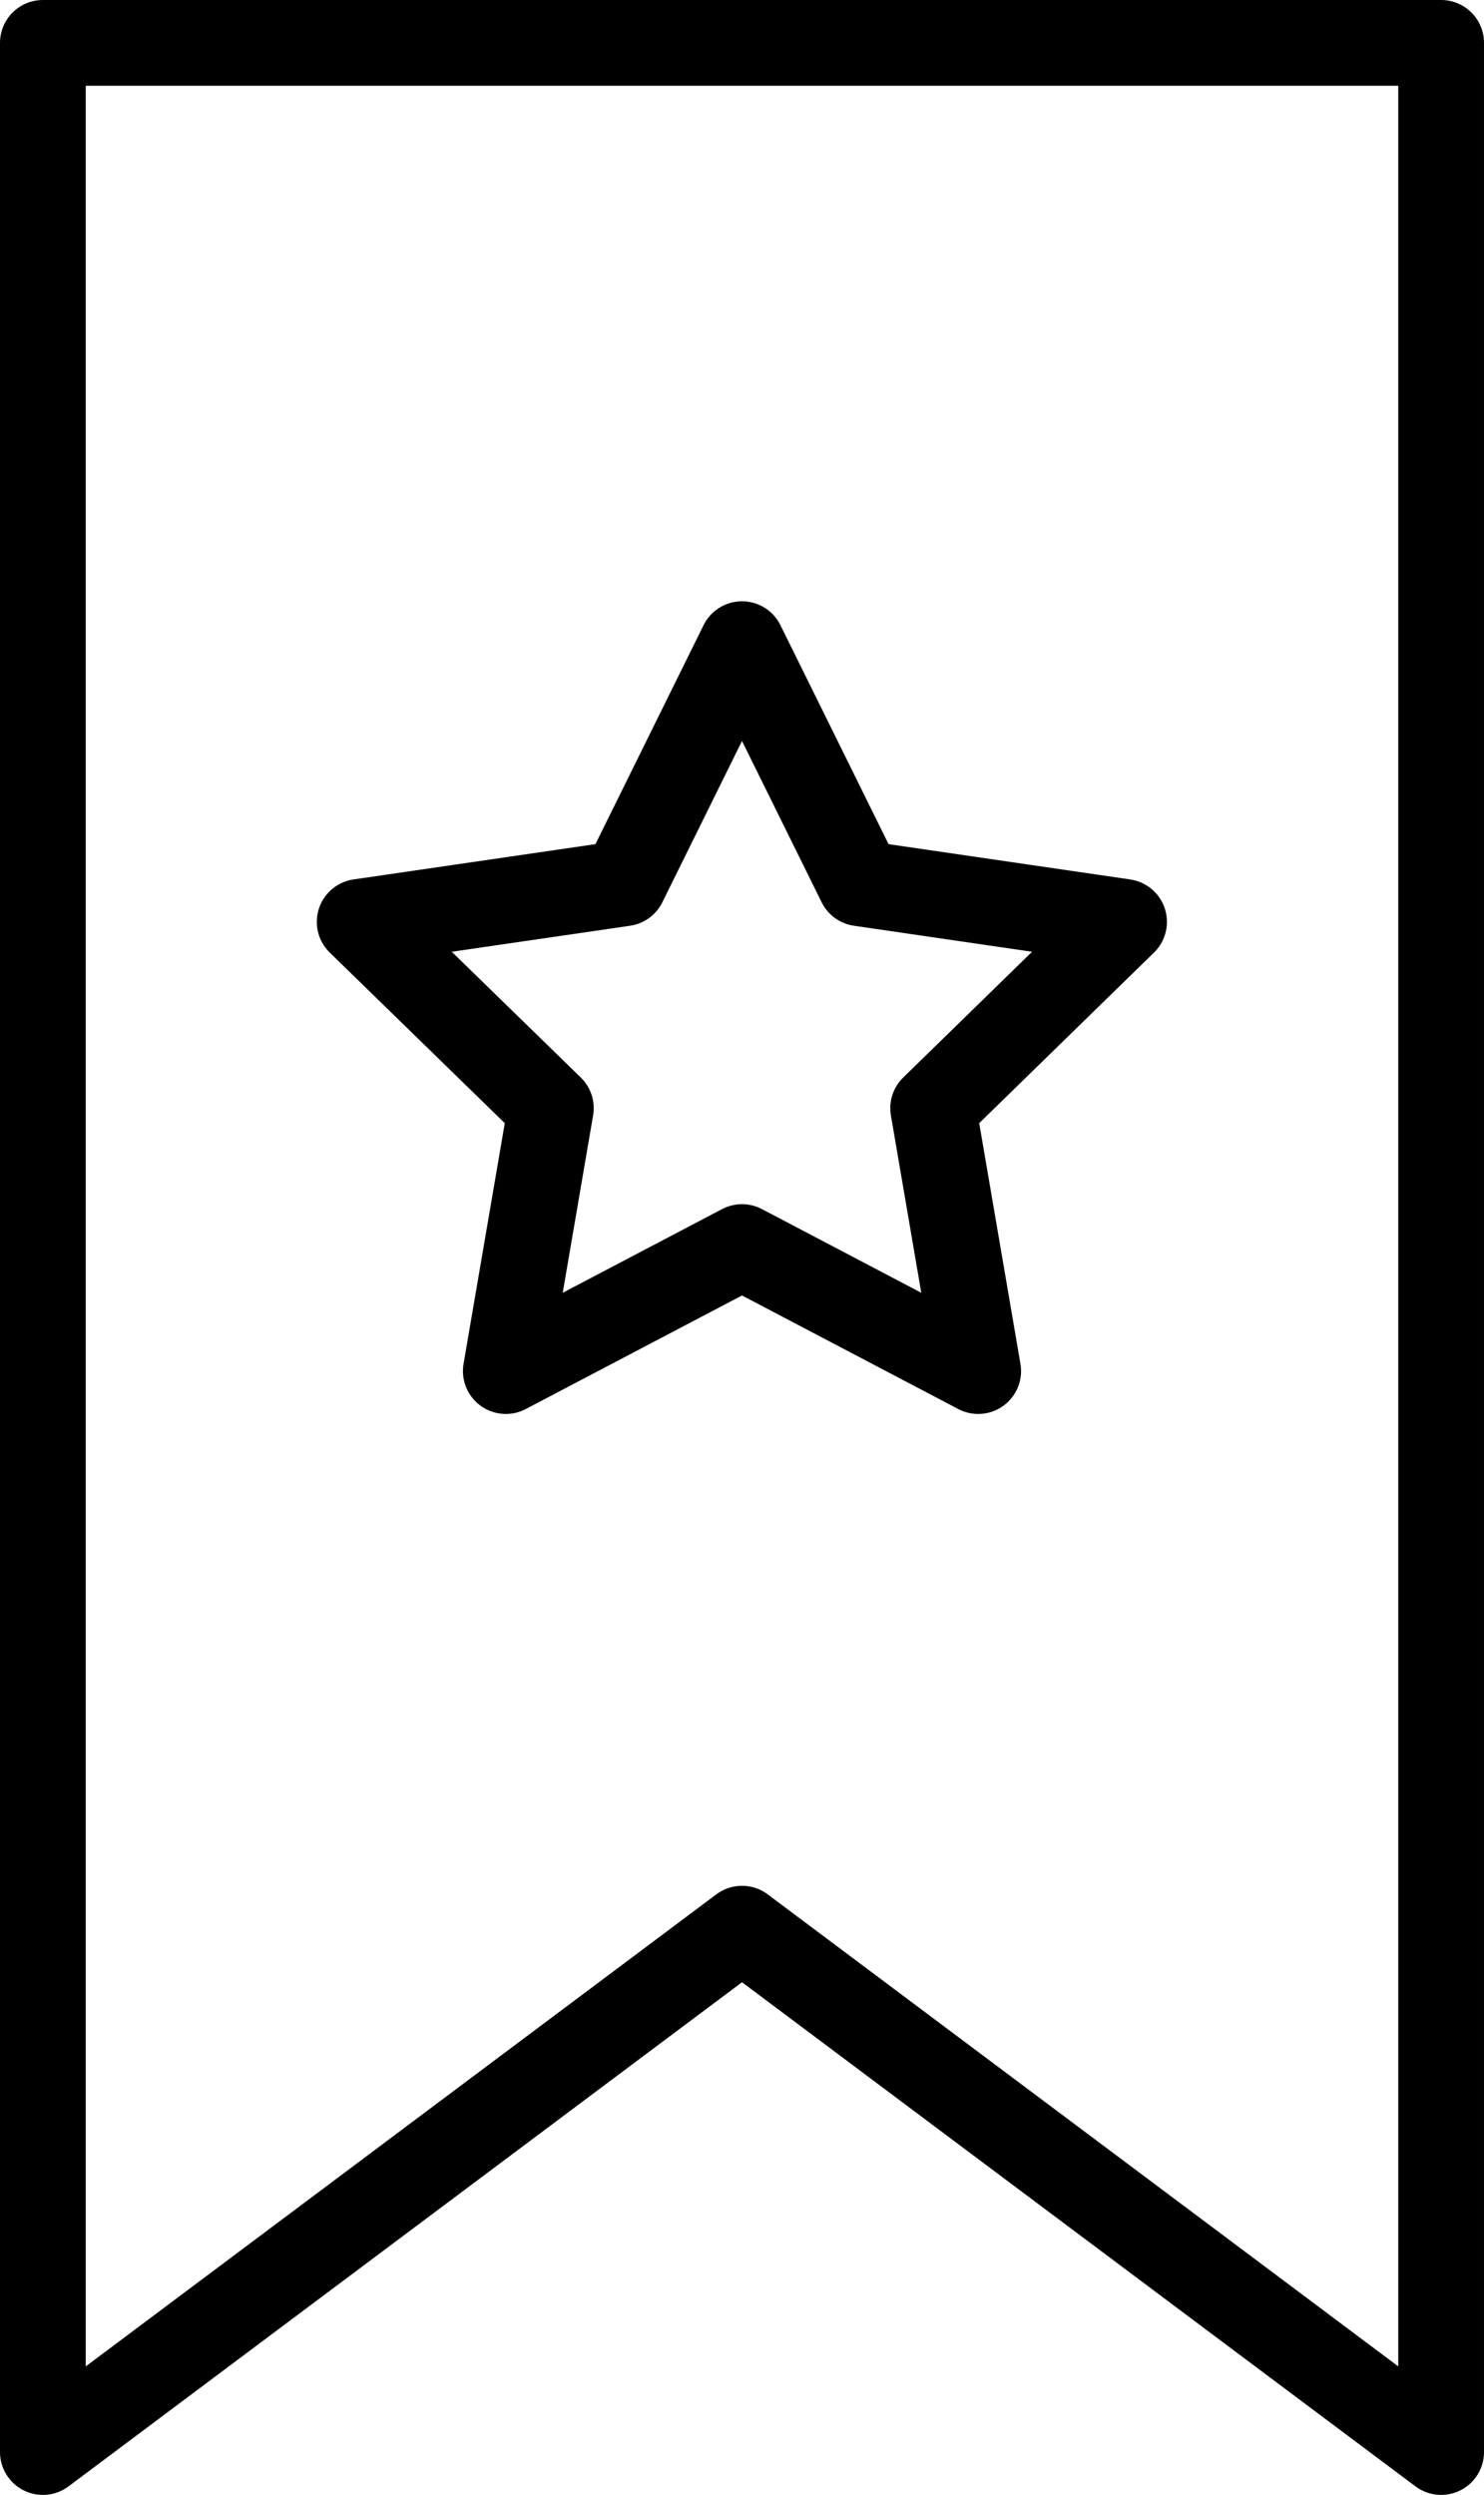
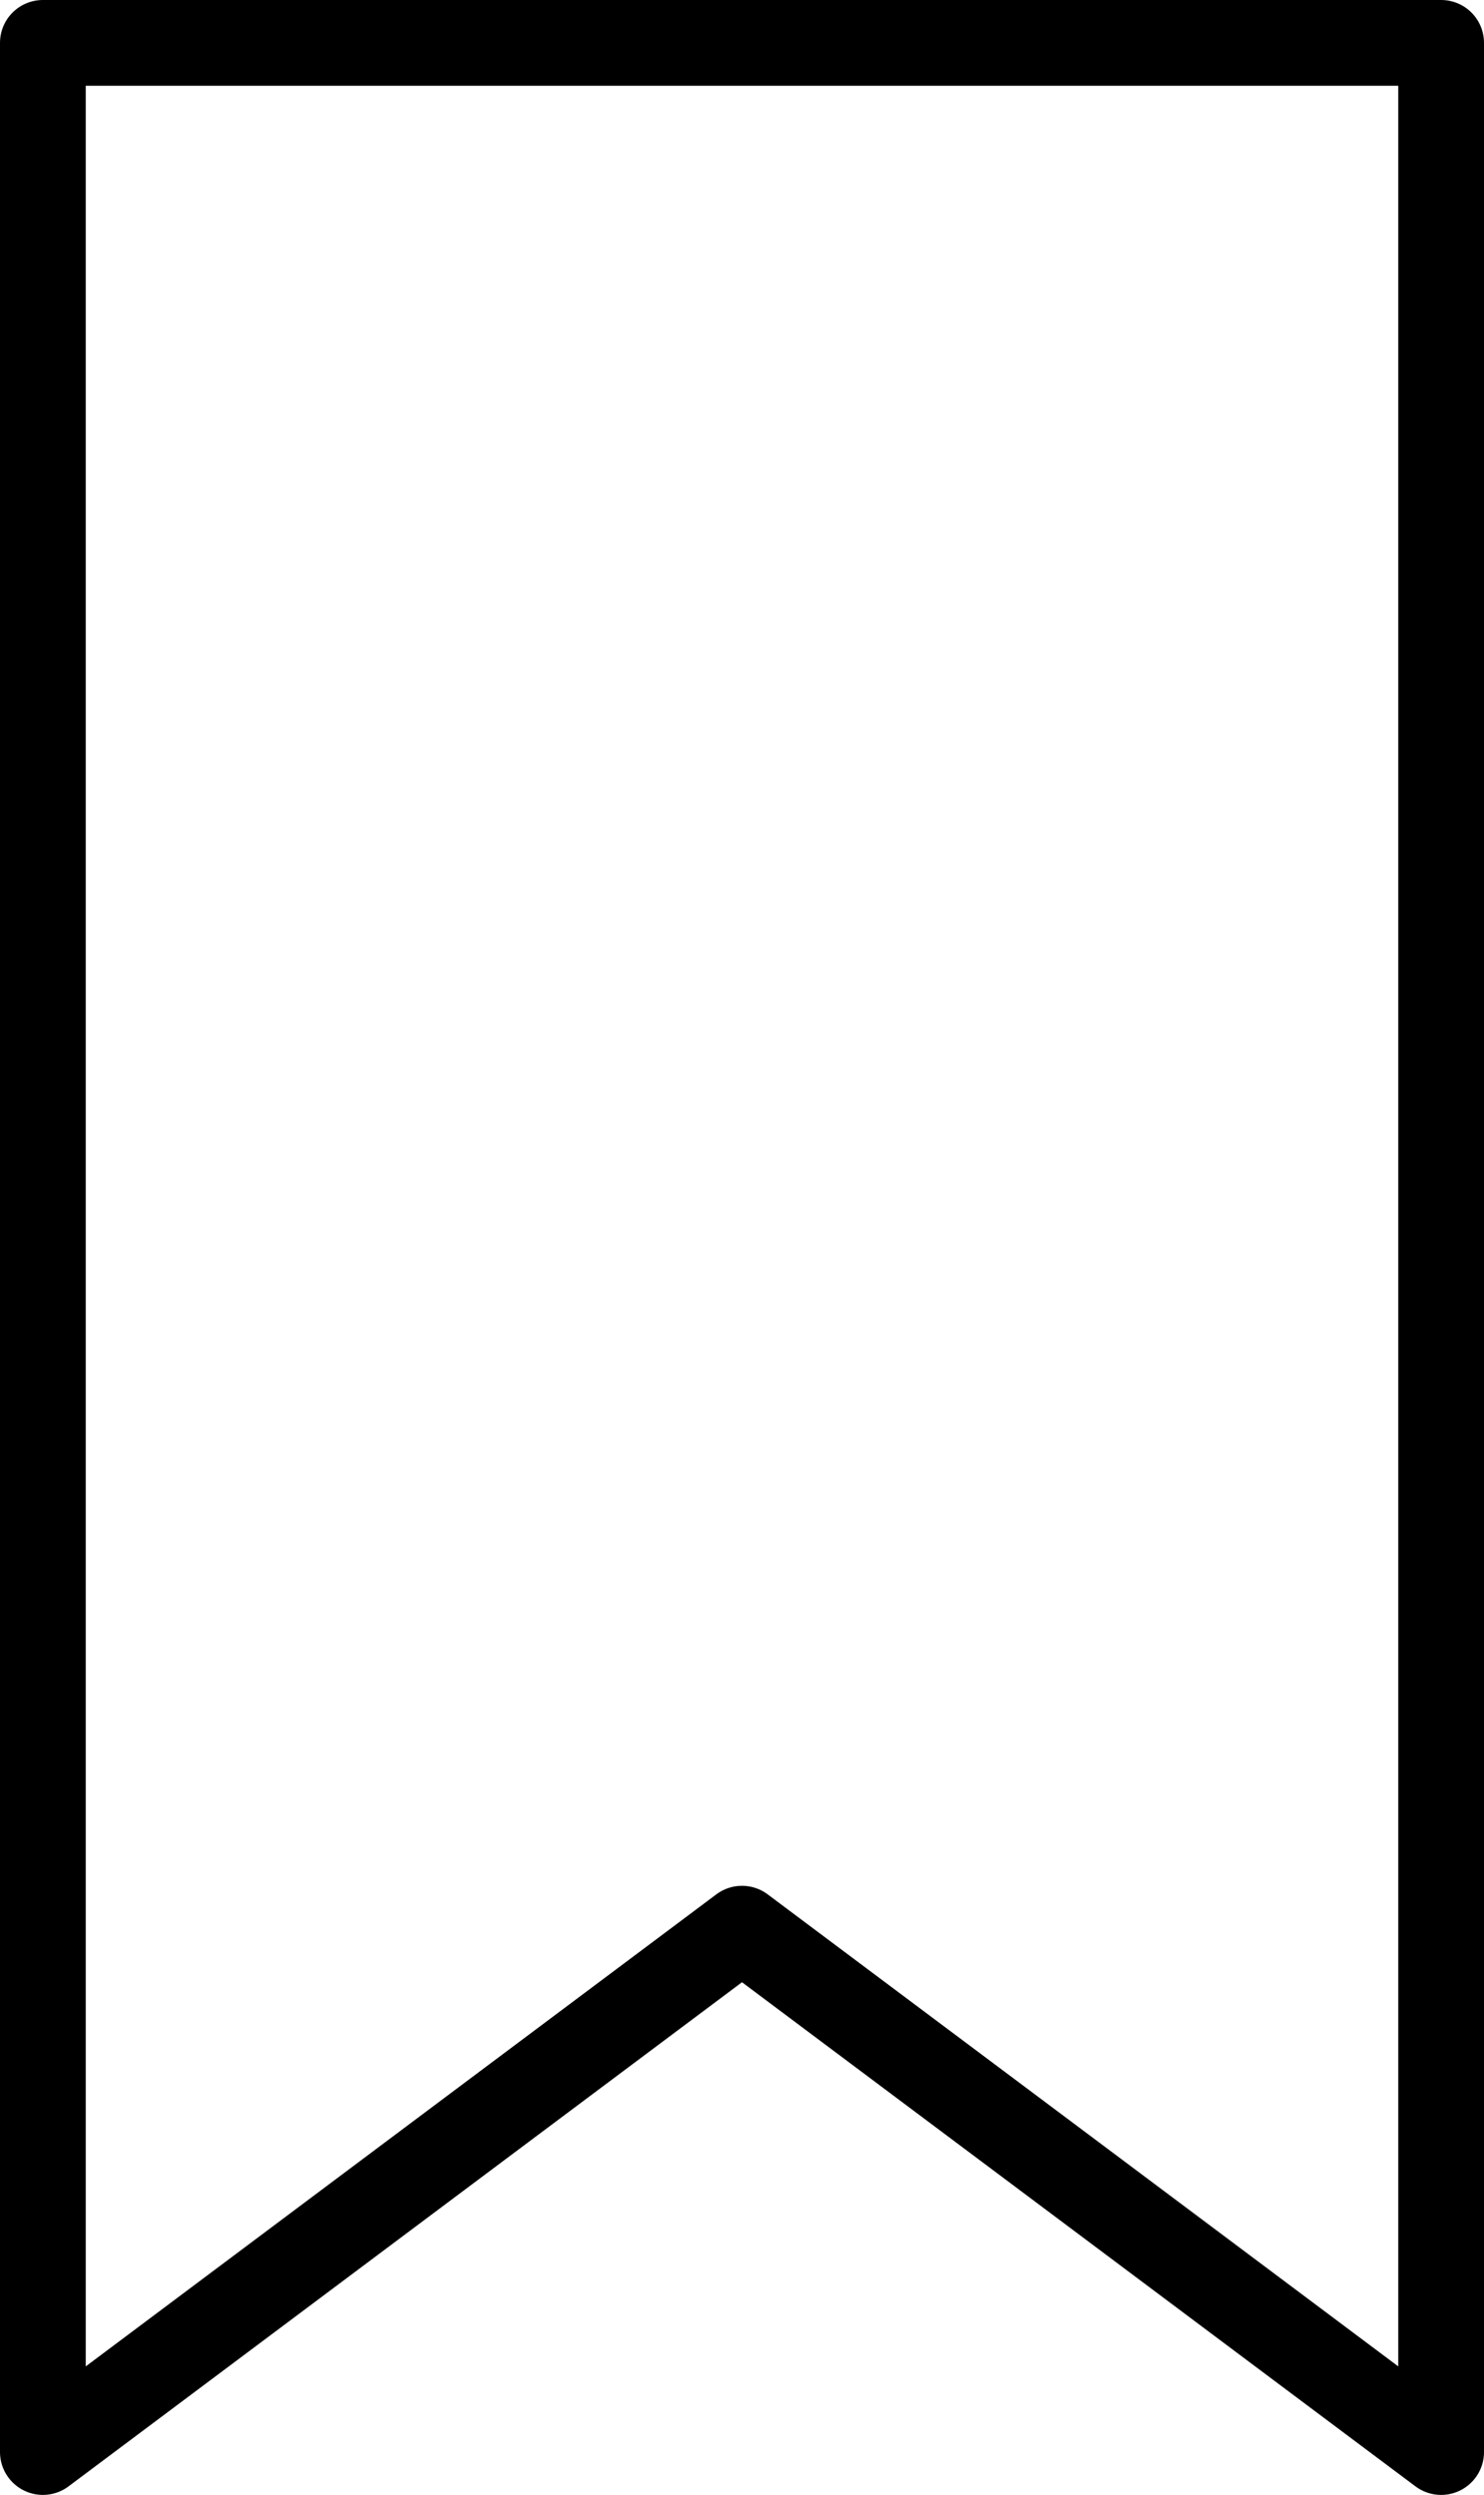
<svg xmlns="http://www.w3.org/2000/svg" viewBox="0 0 55.04 92.53" width="55.04" height="92.53">
  <defs>
    <style>.d{fill:none;stroke:#000;stroke-linejoin:round;stroke-width:3.18px}</style>
  </defs>
  <path class="d" d="M53.45 90.94 27.52 71.53 1.59 90.94V1.59h51.86v89.35z" />
-   <path class="d" d="m27.52 23.89 4.38 8.87 9.79 1.43-7.08 6.91 1.67 9.75-8.76-4.6-8.76 4.6 1.67-9.75-7.09-6.91 9.8-1.43 4.38-8.87z" />
</svg>